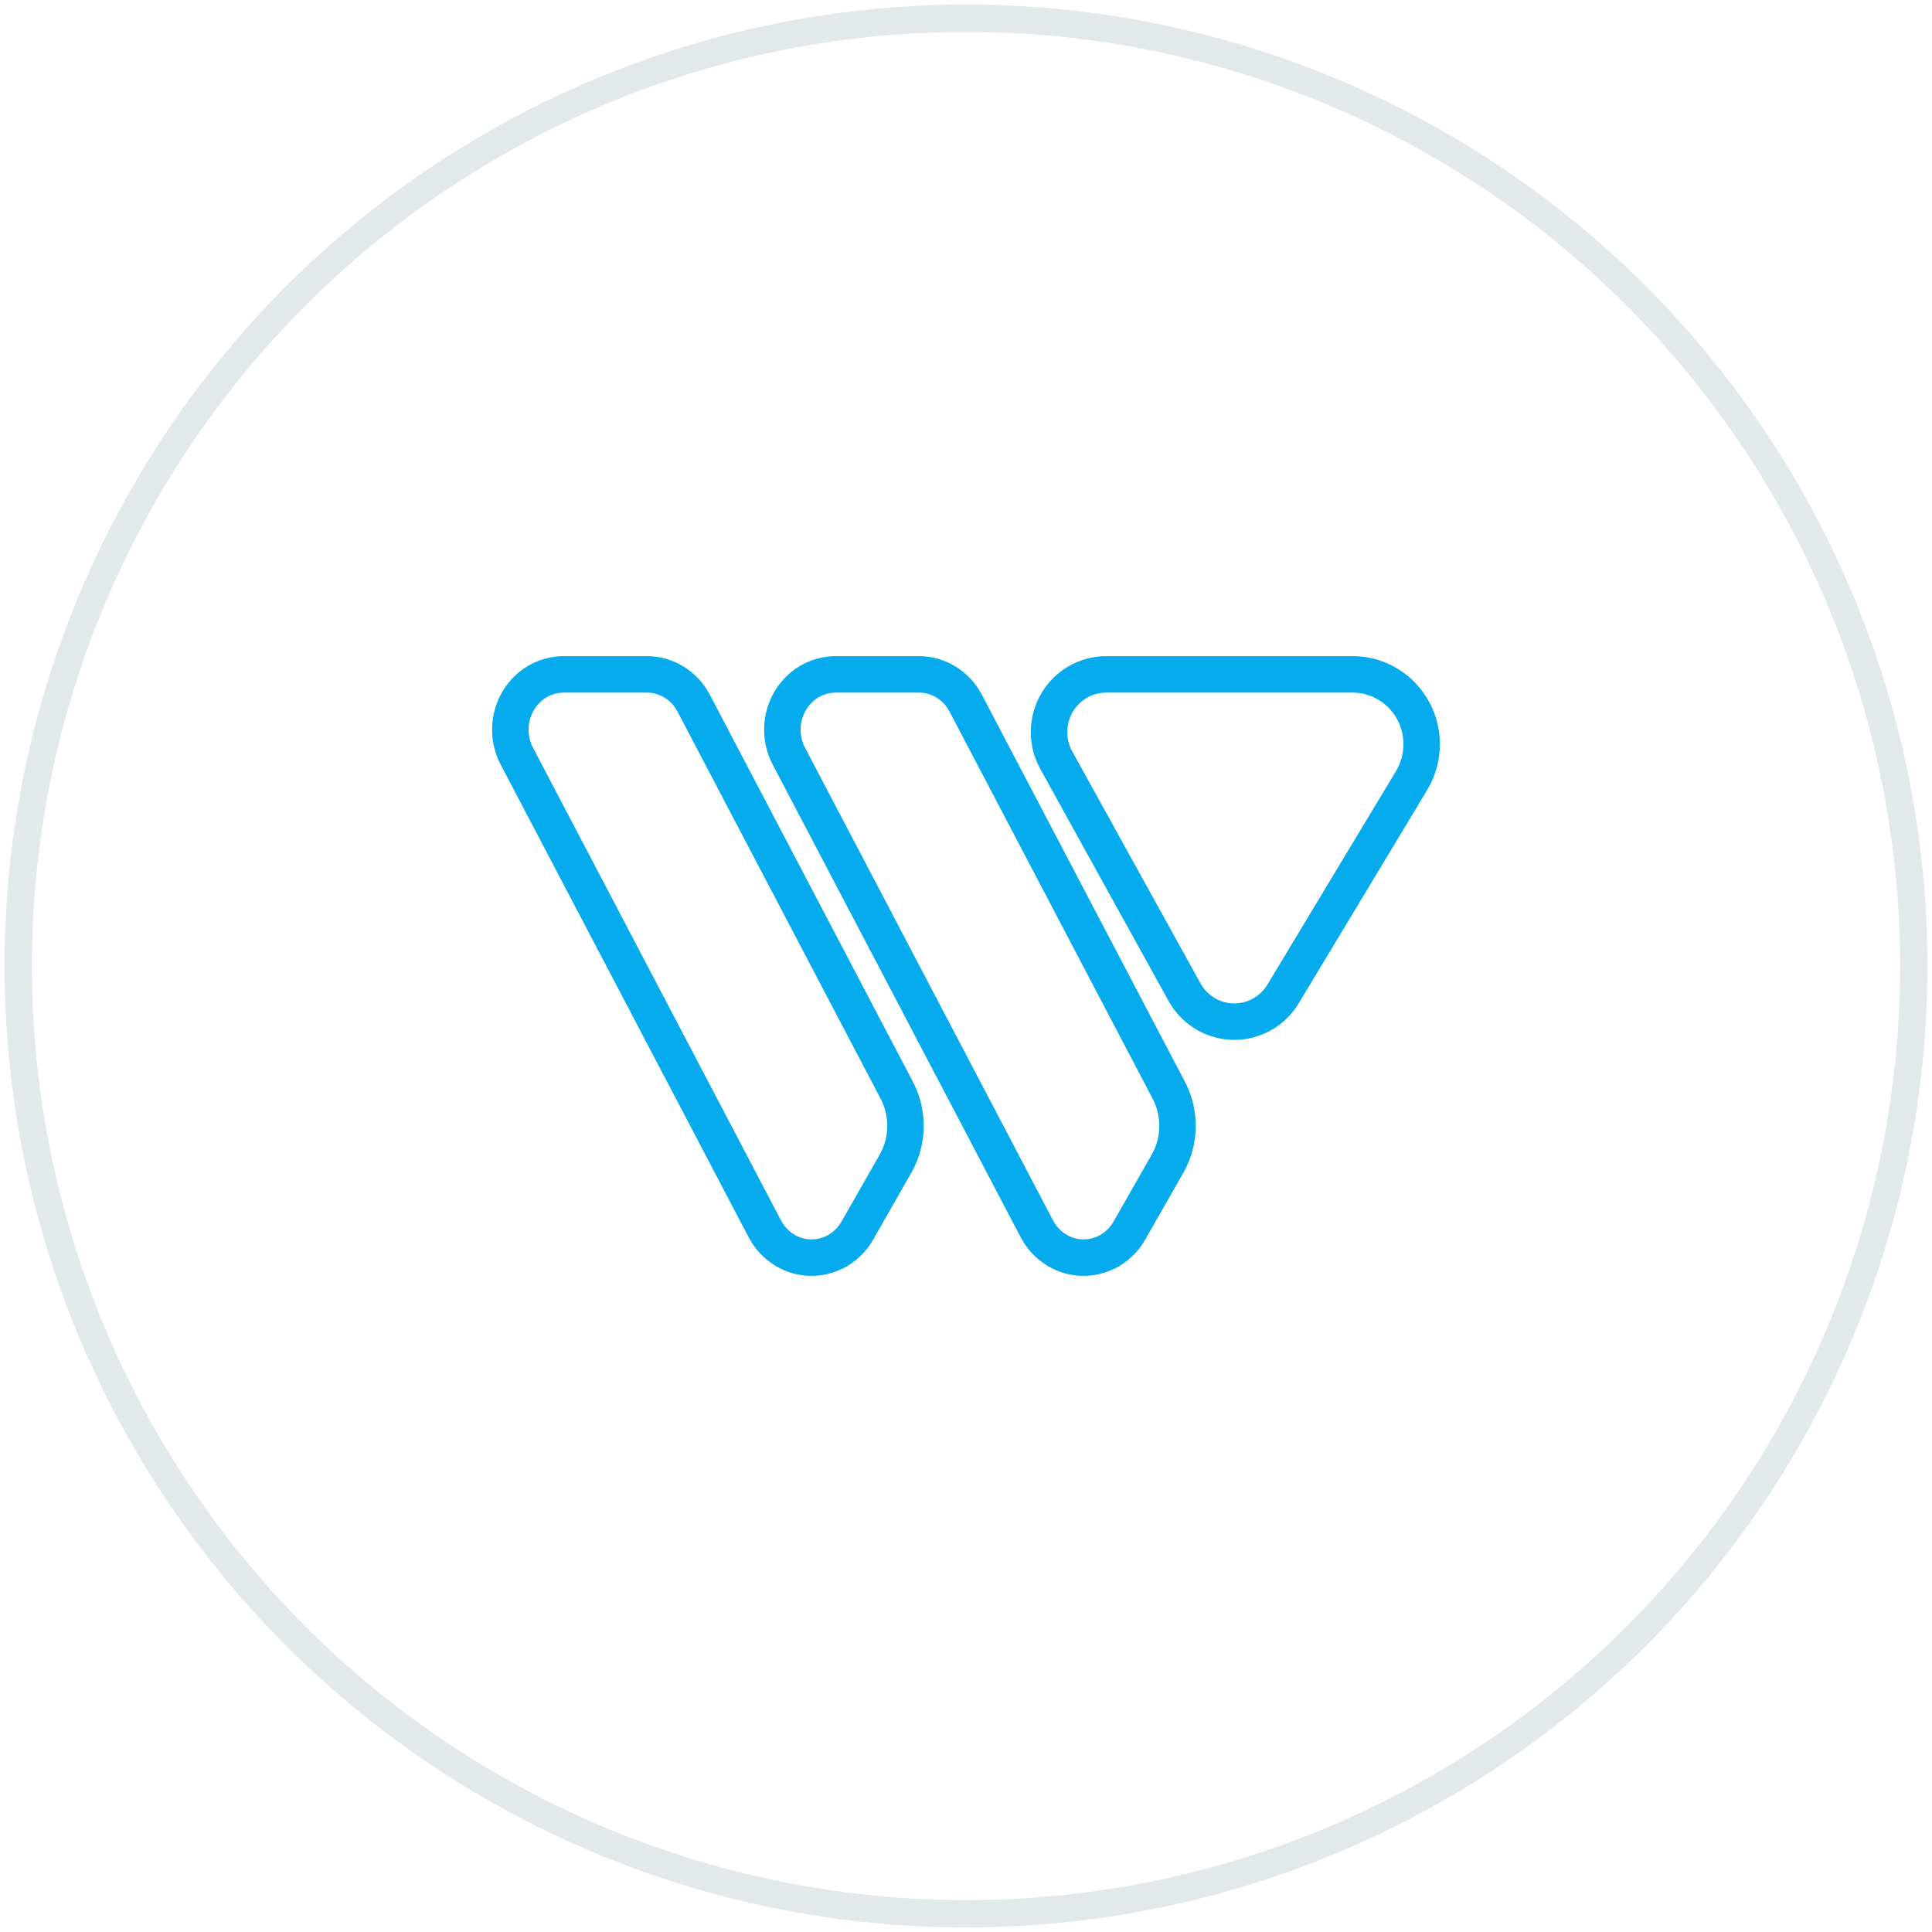
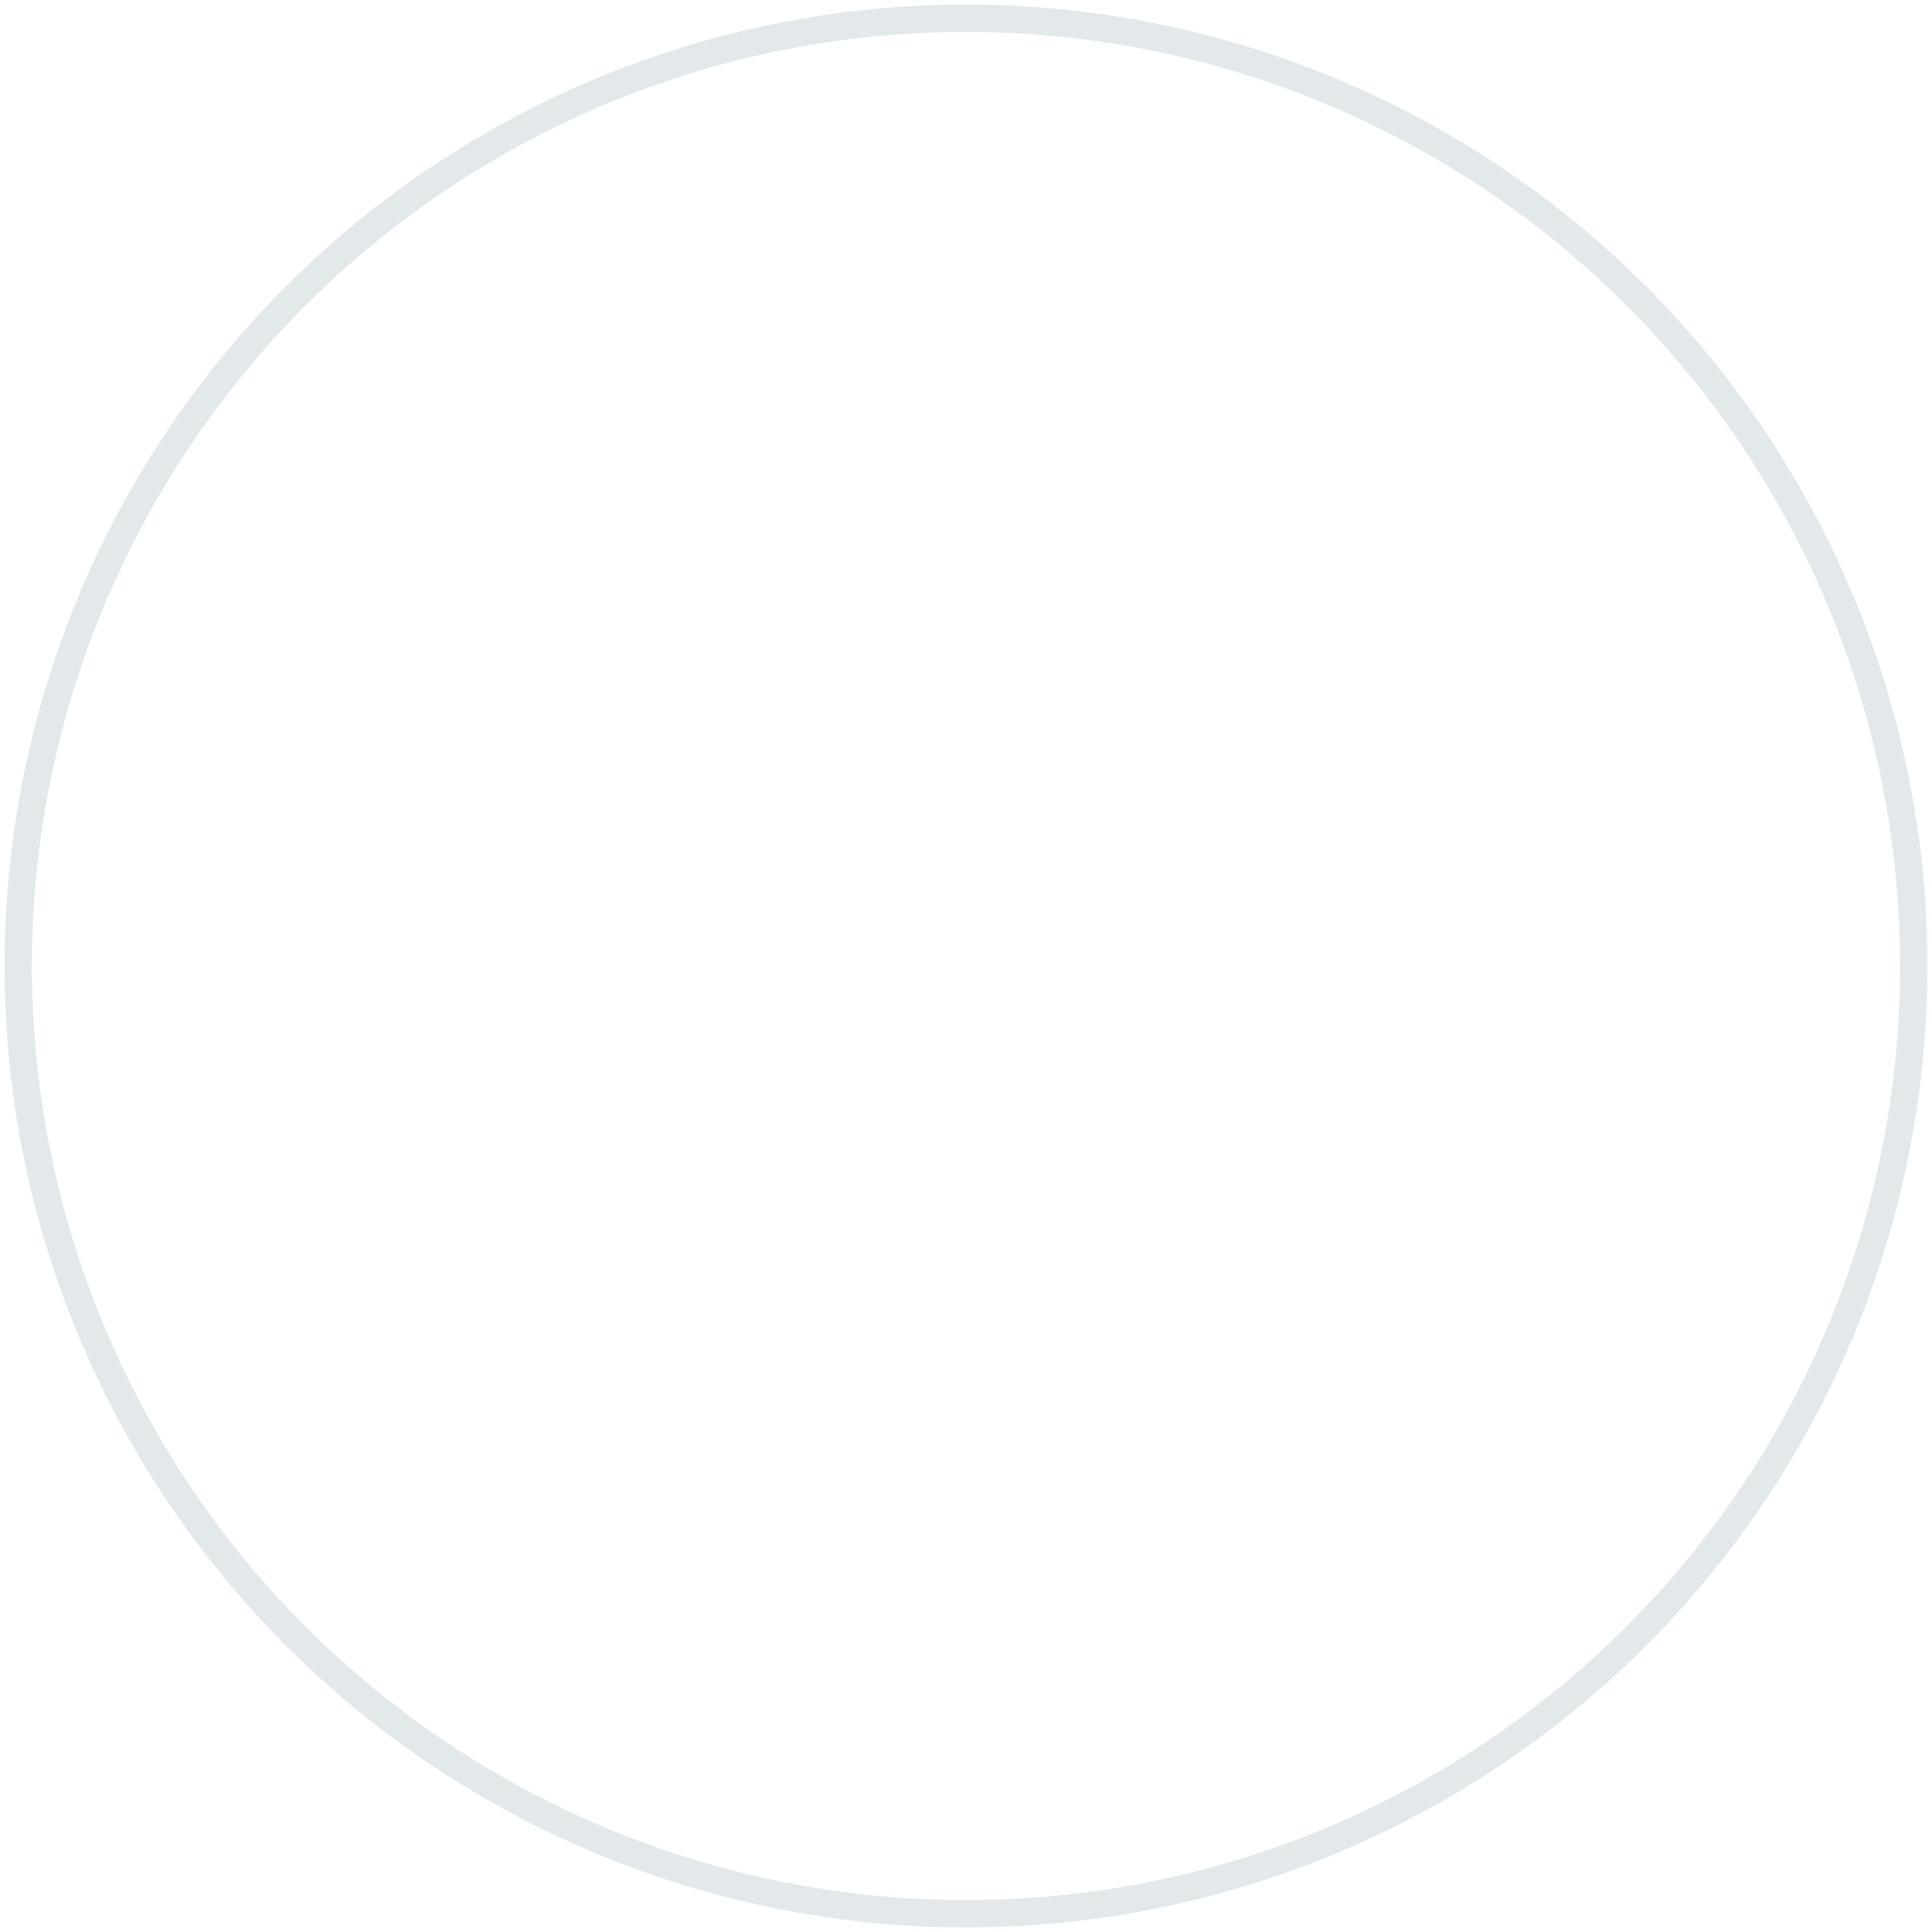
<svg xmlns="http://www.w3.org/2000/svg" width="106px" height="106px" viewBox="0 0 106 106" version="1.1">
  <title>feature icon / widen</title>
  <g id="KerrDental" stroke="none" stroke-width="1" fill="none" fill-rule="evenodd">
    <g id="Kerr" transform="translate(-254, -3915)">
      <g id="Group-3" transform="translate(255, 3916)">
        <g id="feature-icon-/-widen">
          <circle id="Oval" stroke="#E3E8EB" stroke-width="1.5" cx="52" cy="52" r="52" />
          <g id="widen" transform="translate(28, 37)" stroke="#05ABED" stroke-width="2">
-             <path d="M21.42,-1 L16.847,-1 C16.344,-1 15.848,-0.865 15.407,-0.606 C14.714,-0.198 14.236,0.466 14.034,1.216 C13.835,1.951 13.903,2.767 14.282,3.488 L27.886,29.417 C28.131,29.884 28.488,30.273 28.919,30.549 C29.62,30.998 30.428,31.101 31.165,30.908 C31.888,30.719 32.549,30.243 32.965,29.513 L35.059,25.843 C35.762,24.613 35.788,23.078 35.129,21.822 L23.985,0.582 C23.73,0.096 23.36,-0.296 22.923,-0.568 C22.475,-0.847 21.958,-1 21.42,-1 Z M6.495,-1 L1.922,-1 C1.419,-1 0.923,-0.865 0.482,-0.606 C-0.211,-0.198 -0.689,0.466 -0.891,1.216 C-1.09,1.951 -1.022,2.767 -0.643,3.488 L12.961,29.417 C13.206,29.884 13.563,30.273 13.994,30.549 C14.695,30.998 15.503,31.101 16.24,30.908 C16.963,30.719 17.624,30.243 18.04,29.513 L20.134,25.843 C20.837,24.613 20.863,23.078 20.204,21.822 L9.06,0.582 C8.805,0.096 8.435,-0.296 7.998,-0.568 C7.55,-0.847 7.033,-1 6.495,-1 Z M45.212,-1 L31.689,-1 C31.15,-1 30.619,-0.859 30.149,-0.591 C29.398,-0.162 28.888,0.534 28.672,1.315 C28.458,2.092 28.535,2.952 28.955,3.712 L35.986,16.431 C36.248,16.903 36.624,17.3 37.079,17.583 C37.82,18.043 38.674,18.155 39.457,17.964 C40.235,17.773 40.944,17.282 41.396,16.533 L48.446,4.828 C48.808,4.227 49,3.537 49,2.833 C49,1.776 48.577,0.82 47.896,0.128 C47.209,-0.57 46.26,-1 45.212,-1 Z" id="Shape" />
-           </g>
+             </g>
        </g>
      </g>
    </g>
  </g>
</svg>